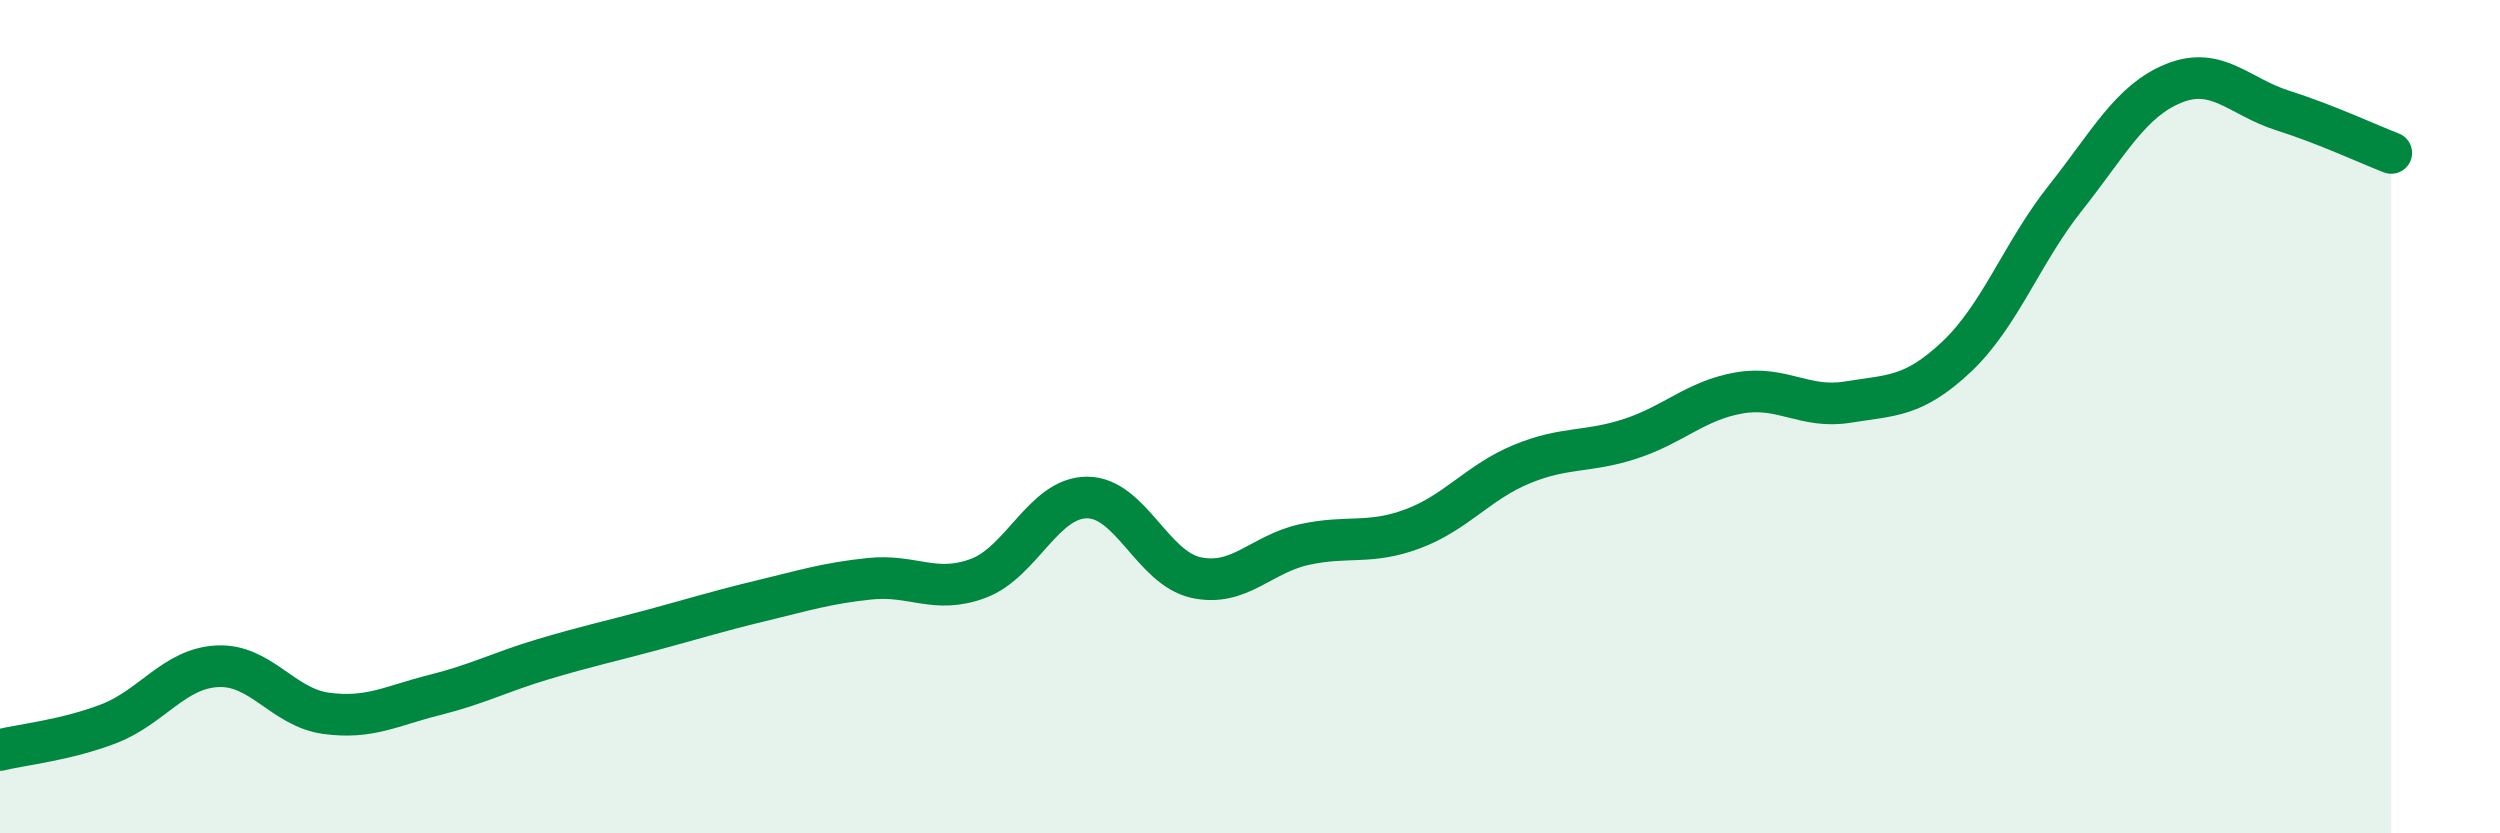
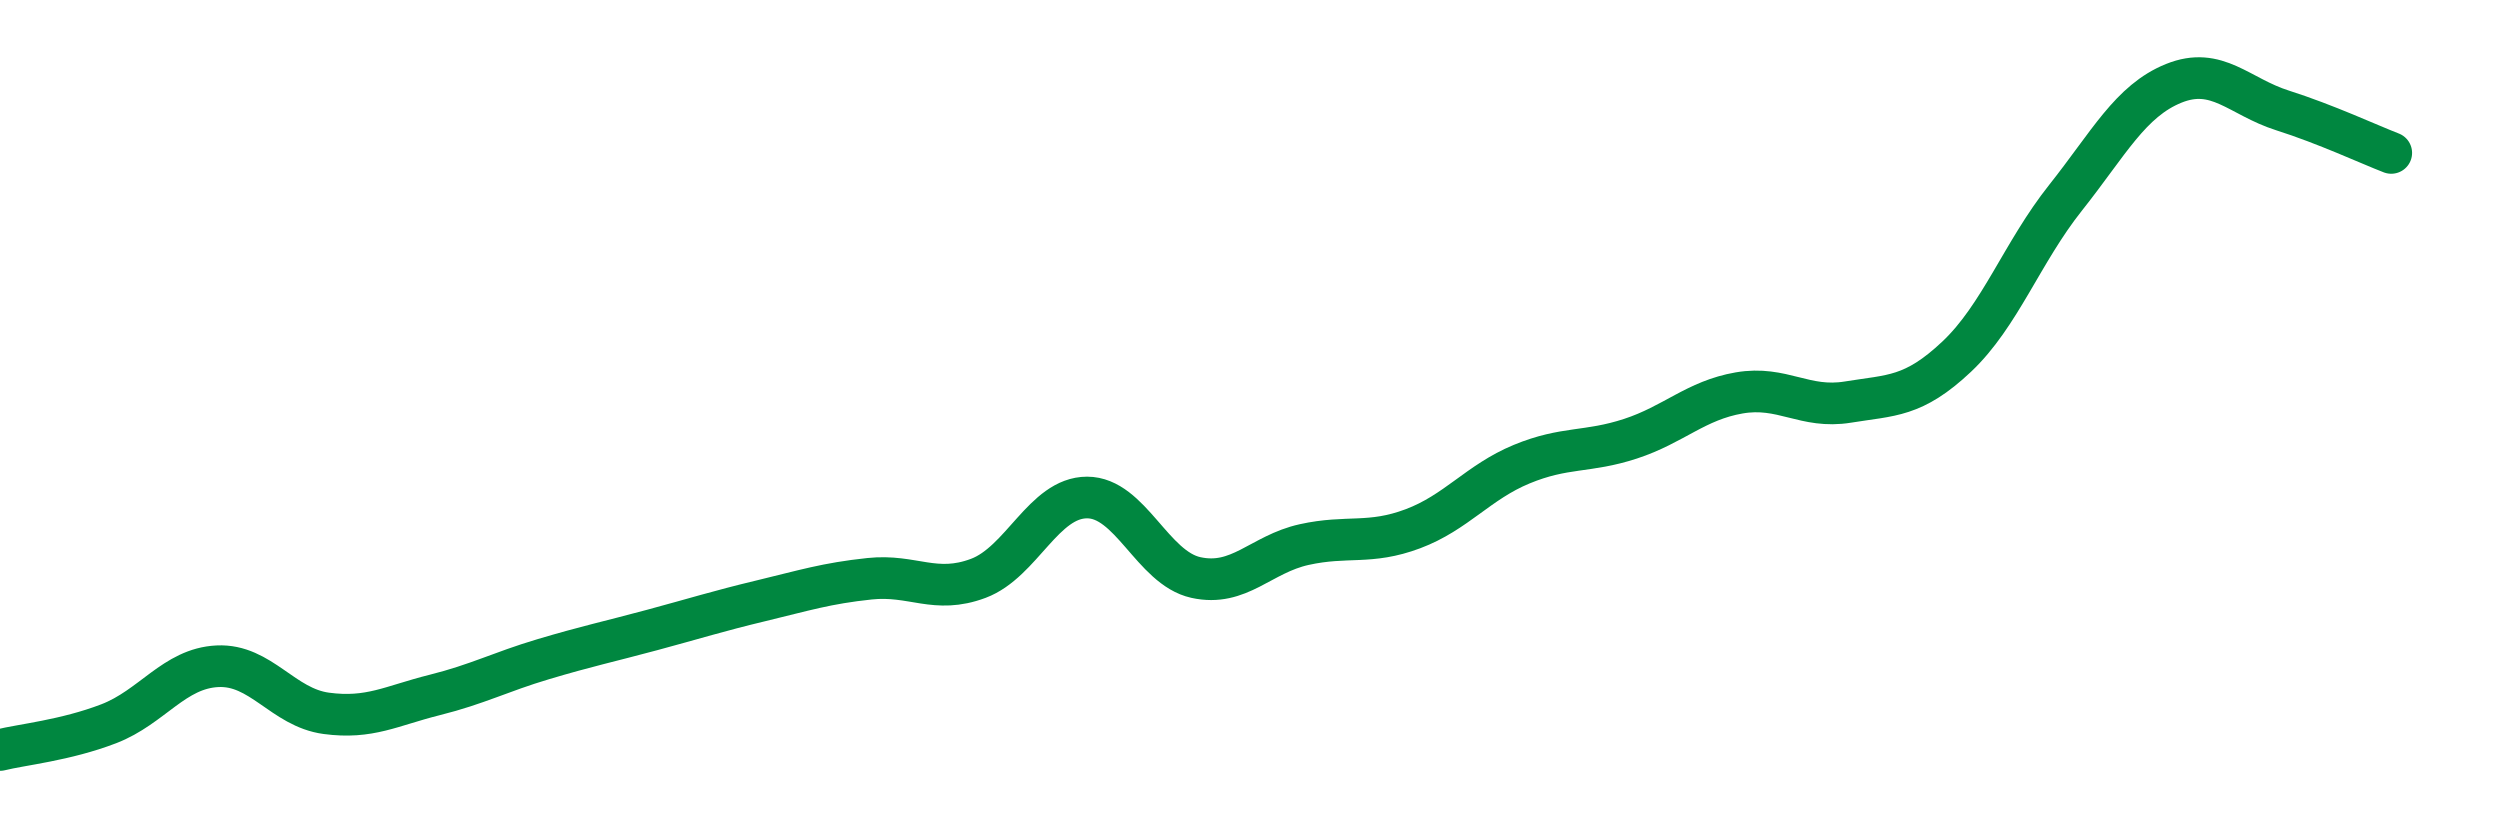
<svg xmlns="http://www.w3.org/2000/svg" width="60" height="20" viewBox="0 0 60 20">
-   <path d="M 0,18 C 0.52,17.87 1.57,17.77 2.61,17.37 C 3.65,16.97 4.18,16.04 5.22,15.99 C 6.26,15.94 6.79,16.98 7.83,17.12 C 8.87,17.26 9.39,16.94 10.43,16.68 C 11.47,16.42 12,16.13 13.04,15.82 C 14.08,15.51 14.61,15.4 15.65,15.12 C 16.69,14.84 17.22,14.67 18.26,14.42 C 19.3,14.17 19.83,14 20.87,13.89 C 21.91,13.78 22.44,14.27 23.48,13.88 C 24.52,13.49 25.05,11.94 26.09,11.94 C 27.13,11.94 27.66,13.63 28.7,13.86 C 29.74,14.09 30.26,13.3 31.3,13.07 C 32.34,12.84 32.87,13.08 33.91,12.69 C 34.95,12.3 35.48,11.57 36.52,11.14 C 37.56,10.71 38.09,10.87 39.13,10.53 C 40.17,10.19 40.7,9.61 41.74,9.43 C 42.78,9.25 43.31,9.82 44.35,9.65 C 45.39,9.48 45.92,9.54 46.96,8.56 C 48,7.58 48.53,6.06 49.57,4.75 C 50.61,3.44 51.13,2.42 52.17,2 C 53.21,1.58 53.74,2.32 54.78,2.65 C 55.82,2.98 56.87,3.47 57.39,3.67L57.39 20L0 20Z" fill="#008740" opacity="0.1" stroke-linecap="round" stroke-linejoin="round" />
  <path d="M 0,18 C 0.52,17.87 1.57,17.77 2.61,17.37 C 3.65,16.97 4.18,16.04 5.22,15.99 C 6.26,15.94 6.79,16.98 7.83,17.12 C 8.87,17.26 9.39,16.94 10.43,16.68 C 11.47,16.42 12,16.13 13.04,15.82 C 14.08,15.51 14.61,15.4 15.65,15.12 C 16.69,14.84 17.22,14.67 18.26,14.42 C 19.3,14.17 19.83,14 20.87,13.89 C 21.91,13.78 22.44,14.27 23.48,13.88 C 24.52,13.49 25.05,11.94 26.09,11.94 C 27.13,11.94 27.66,13.63 28.7,13.86 C 29.74,14.09 30.26,13.3 31.3,13.07 C 32.34,12.84 32.87,13.08 33.91,12.69 C 34.95,12.3 35.48,11.57 36.52,11.14 C 37.56,10.71 38.09,10.87 39.13,10.53 C 40.17,10.19 40.7,9.61 41.74,9.43 C 42.78,9.25 43.31,9.82 44.35,9.65 C 45.39,9.48 45.92,9.54 46.96,8.56 C 48,7.58 48.53,6.06 49.57,4.75 C 50.61,3.44 51.13,2.42 52.17,2 C 53.21,1.58 53.74,2.32 54.78,2.65 C 55.82,2.98 56.87,3.47 57.39,3.67" stroke="#008740" stroke-width="1" fill="none" stroke-linecap="round" stroke-linejoin="round" />
</svg>